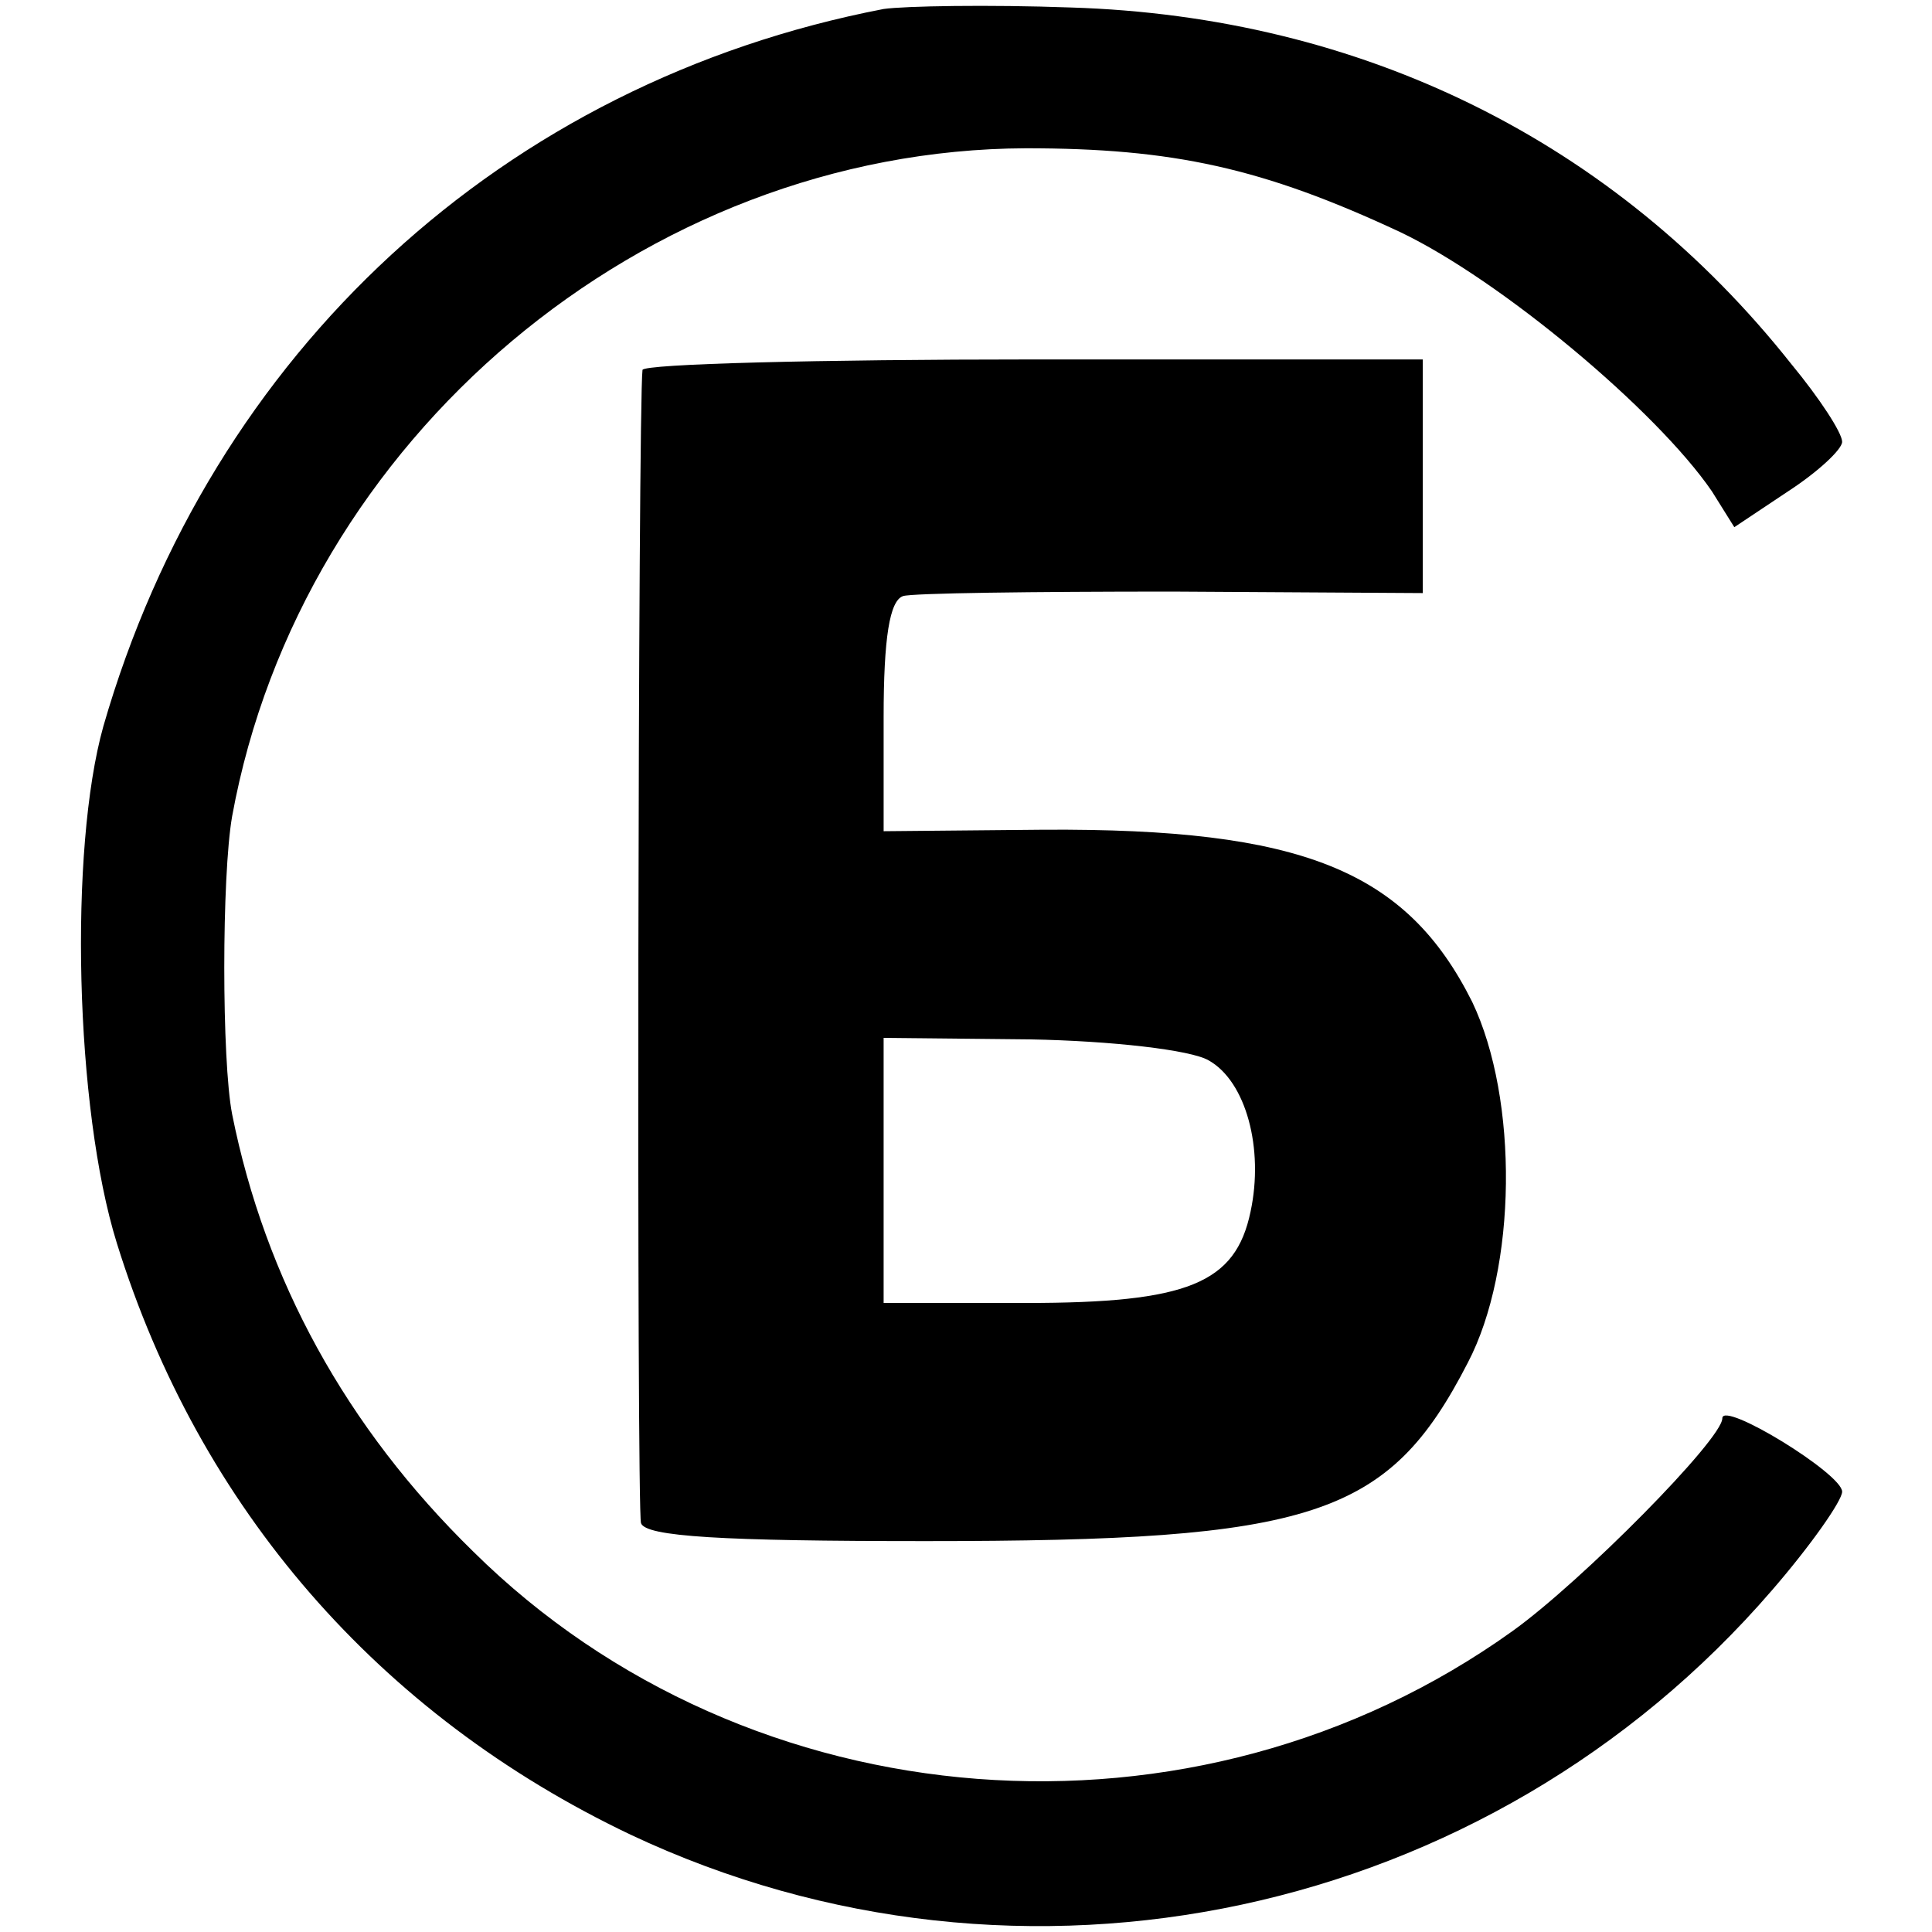
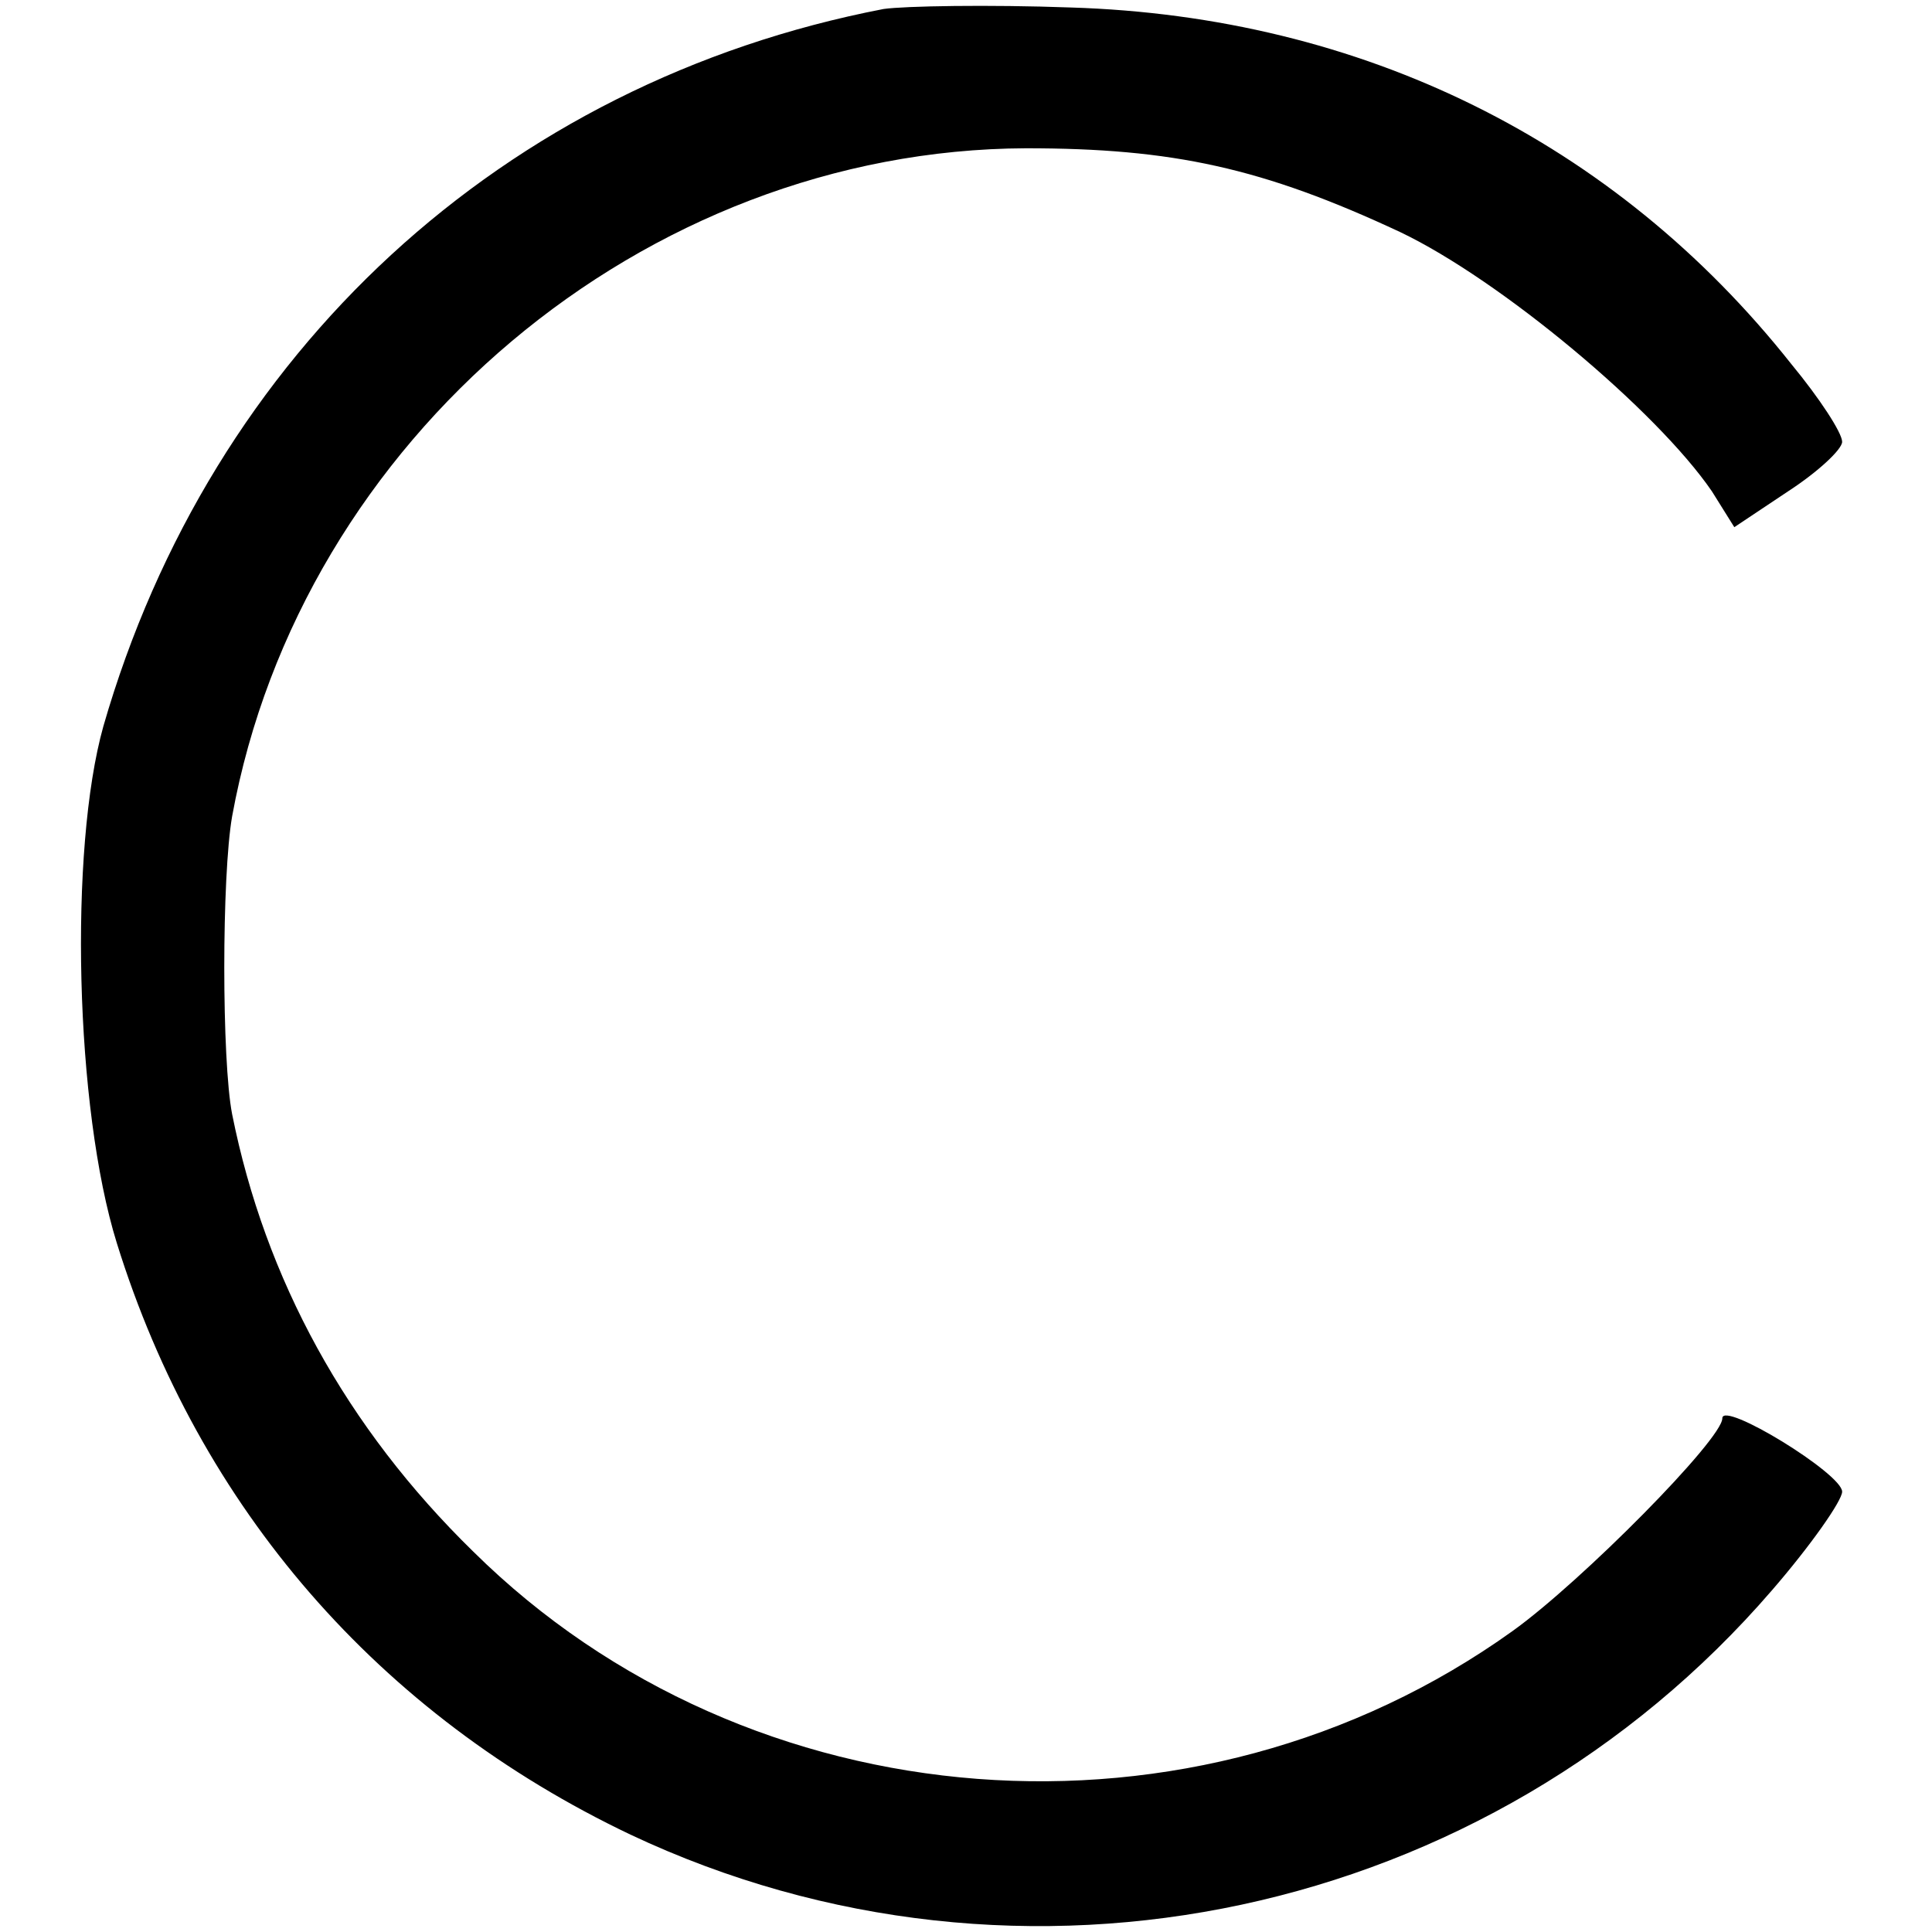
<svg xmlns="http://www.w3.org/2000/svg" version="1.0" width="129pt" height="129pt" viewBox="0 0 129 129" preserveAspectRatio="xMidYMid meet">
  <g transform="translate(0,129) scale(0.1,-0.1)" fill="#000000" stroke="none">
-     <path d="M590 1284 c-254 -49 -449 -229 -521 -479 -23 -82 -19 -255 9 -345 55 -177 175 -315 343 -395 261 -123 573 -56 762 163 26 30 47 60 47 66 0 12 -80 61 -80 49 0 -14 -94 -109 -140 -142 -212 -152 -510 -129 -694 53 -85 83 -139 182 -161 292 -7 36 -7 159 0 199 46 252 275 445 530 446 98 0 158 -13 250 -56 67 -32 171 -119 208 -173 l15 -24 36 24 c20 13 36 28 36 33 0 6 -15 29 -34 52 -118 149 -287 232 -481 238 -55 2 -111 1 -125 -1z" />
-     <path d="M429 1043 c-3 -24 -4 -760 -1 -770 3 -9 54 -12 190 -12 259 0 309 16 362 119 33 63 34 176 3 241 -44 88 -114 116 -286 115 l-107 -1 0 76 c0 53 4 78 13 81 6 2 87 3 180 3 l167 -1 0 78 0 78 -260 0 c-143 0 -260 -3 -261 -7z m378 -461 c25 -14 37 -59 28 -101 -10 -48 -42 -61 -150 -61 l-95 0 0 89 0 88 98 -1 c54 -1 107 -7 119 -14z" />
+     <path d="M590 1284 c-254 -49 -449 -229 -521 -479 -23 -82 -19 -255 9 -345 55 -177 175 -315 343 -395 261 -123 573 -56 762 163 26 30 47 60 47 66 0 12 -80 61 -80 49 0 -14 -94 -109 -140 -142 -212 -152 -510 -129 -694 53 -85 83 -139 182 -161 292 -7 36 -7 159 0 199 46 252 275 445 530 446 98 0 158 -13 250 -56 67 -32 171 -119 208 -173 l15 -24 36 24 c20 13 36 28 36 33 0 6 -15 29 -34 52 -118 149 -287 232 -481 238 -55 2 -111 1 -125 -1" />
  </g>
</svg>